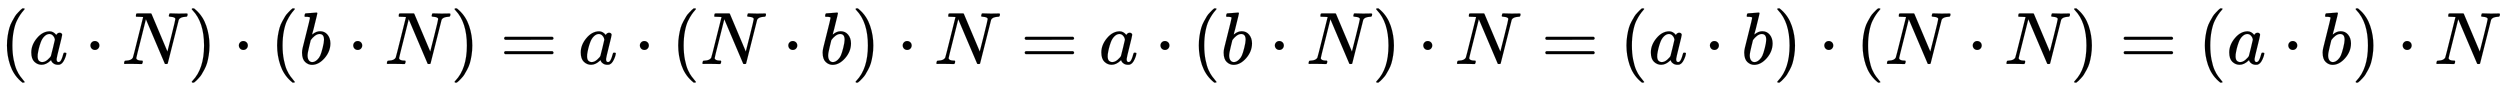
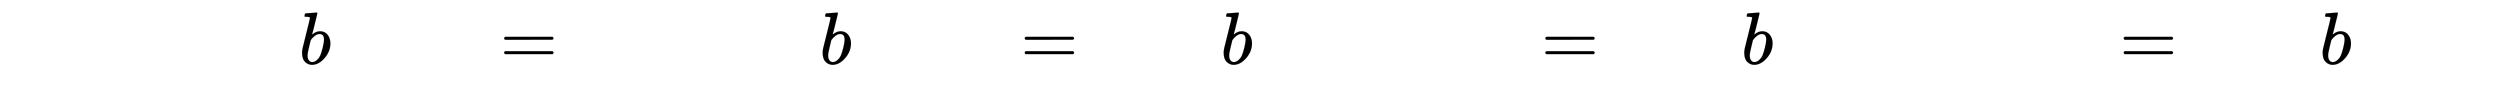
<svg xmlns="http://www.w3.org/2000/svg" xmlns:xlink="http://www.w3.org/1999/xlink" width="78.276ex" height="2.843ex" style="vertical-align: -0.838ex;" viewBox="0 -863.1 33701.9 1223.9" role="img" focusable="false" aria-labelledby="MathJax-SVG-1-Title">
  <title id="MathJax-SVG-1-Title">{\displaystyle (a\cdot N)\cdot (b\cdot N)=a\cdot (N\cdot b)\cdot N=a\cdot (b\cdot N)\cdot N=(a\cdot b)\cdot (N\cdot N)=(a\cdot b)\cdot N}</title>
  <defs aria-hidden="true">
-     <path stroke-width="1" id="E1-MJMAIN-28" d="M94 250Q94 319 104 381T127 488T164 576T202 643T244 695T277 729T302 750H315H319Q333 750 333 741Q333 738 316 720T275 667T226 581T184 443T167 250T184 58T225 -81T274 -167T316 -220T333 -241Q333 -250 318 -250H315H302L274 -226Q180 -141 137 -14T94 250Z" />
-     <path stroke-width="1" id="E1-MJMATHI-61" d="M33 157Q33 258 109 349T280 441Q331 441 370 392Q386 422 416 422Q429 422 439 414T449 394Q449 381 412 234T374 68Q374 43 381 35T402 26Q411 27 422 35Q443 55 463 131Q469 151 473 152Q475 153 483 153H487Q506 153 506 144Q506 138 501 117T481 63T449 13Q436 0 417 -8Q409 -10 393 -10Q359 -10 336 5T306 36L300 51Q299 52 296 50Q294 48 292 46Q233 -10 172 -10Q117 -10 75 30T33 157ZM351 328Q351 334 346 350T323 385T277 405Q242 405 210 374T160 293Q131 214 119 129Q119 126 119 118T118 106Q118 61 136 44T179 26Q217 26 254 59T298 110Q300 114 325 217T351 328Z" />
-     <path stroke-width="1" id="E1-MJMAIN-22C5" d="M78 250Q78 274 95 292T138 310Q162 310 180 294T199 251Q199 226 182 208T139 190T96 207T78 250Z" />
-     <path stroke-width="1" id="E1-MJMATHI-4E" d="M234 637Q231 637 226 637Q201 637 196 638T191 649Q191 676 202 682Q204 683 299 683Q376 683 387 683T401 677Q612 181 616 168L670 381Q723 592 723 606Q723 633 659 637Q635 637 635 648Q635 650 637 660Q641 676 643 679T653 683Q656 683 684 682T767 680Q817 680 843 681T873 682Q888 682 888 672Q888 650 880 642Q878 637 858 637Q787 633 769 597L620 7Q618 0 599 0Q585 0 582 2Q579 5 453 305L326 604L261 344Q196 88 196 79Q201 46 268 46H278Q284 41 284 38T282 19Q278 6 272 0H259Q228 2 151 2Q123 2 100 2T63 2T46 1Q31 1 31 10Q31 14 34 26T39 40Q41 46 62 46Q130 49 150 85Q154 91 221 362L289 634Q287 635 234 637Z" />
-     <path stroke-width="1" id="E1-MJMAIN-29" d="M60 749L64 750Q69 750 74 750H86L114 726Q208 641 251 514T294 250Q294 182 284 119T261 12T224 -76T186 -143T145 -194T113 -227T90 -246Q87 -249 86 -250H74Q66 -250 63 -250T58 -247T55 -238Q56 -237 66 -225Q221 -64 221 250T66 725Q56 737 55 738Q55 746 60 749Z" />
    <path stroke-width="1" id="E1-MJMATHI-62" d="M73 647Q73 657 77 670T89 683Q90 683 161 688T234 694Q246 694 246 685T212 542Q204 508 195 472T180 418L176 399Q176 396 182 402Q231 442 283 442Q345 442 383 396T422 280Q422 169 343 79T173 -11Q123 -11 82 27T40 150V159Q40 180 48 217T97 414Q147 611 147 623T109 637Q104 637 101 637H96Q86 637 83 637T76 640T73 647ZM336 325V331Q336 405 275 405Q258 405 240 397T207 376T181 352T163 330L157 322L136 236Q114 150 114 114Q114 66 138 42Q154 26 178 26Q211 26 245 58Q270 81 285 114T318 219Q336 291 336 325Z" />
    <path stroke-width="1" id="E1-MJMAIN-3D" d="M56 347Q56 360 70 367H707Q722 359 722 347Q722 336 708 328L390 327H72Q56 332 56 347ZM56 153Q56 168 72 173H708Q722 163 722 153Q722 140 707 133H70Q56 140 56 153Z" />
  </defs>
  <g stroke="currentColor" fill="currentColor" stroke-width="0" transform="matrix(1 0 0 -1 0 0)" aria-hidden="true">
    <use xlink:href="#E1-MJMAIN-28" x="0" y="0" />
    <use xlink:href="#E1-MJMATHI-61" x="389" y="0" />
    <use xlink:href="#E1-MJMAIN-22C5" x="1141" y="0" />
    <use xlink:href="#E1-MJMATHI-4E" x="1641" y="0" />
    <use xlink:href="#E1-MJMAIN-29" x="2530" y="0" />
    <use xlink:href="#E1-MJMAIN-22C5" x="3142" y="0" />
    <use xlink:href="#E1-MJMAIN-28" x="3642" y="0" />
    <use xlink:href="#E1-MJMATHI-62" x="4032" y="0" />
    <use xlink:href="#E1-MJMAIN-22C5" x="4684" y="0" />
    <use xlink:href="#E1-MJMATHI-4E" x="5184" y="0" />
    <use xlink:href="#E1-MJMAIN-29" x="6073" y="0" />
    <use xlink:href="#E1-MJMAIN-3D" x="6740" y="0" />
    <use xlink:href="#E1-MJMATHI-61" x="7796" y="0" />
    <use xlink:href="#E1-MJMAIN-22C5" x="8548" y="0" />
    <use xlink:href="#E1-MJMAIN-28" x="9049" y="0" />
    <use xlink:href="#E1-MJMATHI-4E" x="9438" y="0" />
    <use xlink:href="#E1-MJMAIN-22C5" x="10549" y="0" />
    <use xlink:href="#E1-MJMATHI-62" x="11050" y="0" />
    <use xlink:href="#E1-MJMAIN-29" x="11479" y="0" />
    <use xlink:href="#E1-MJMAIN-22C5" x="12091" y="0" />
    <use xlink:href="#E1-MJMATHI-4E" x="12592" y="0" />
    <use xlink:href="#E1-MJMAIN-3D" x="13758" y="0" />
    <use xlink:href="#E1-MJMATHI-61" x="14814" y="0" />
    <use xlink:href="#E1-MJMAIN-22C5" x="15566" y="0" />
    <use xlink:href="#E1-MJMAIN-28" x="16067" y="0" />
    <use xlink:href="#E1-MJMATHI-62" x="16456" y="0" />
    <use xlink:href="#E1-MJMAIN-22C5" x="17108" y="0" />
    <use xlink:href="#E1-MJMATHI-4E" x="17609" y="0" />
    <use xlink:href="#E1-MJMAIN-29" x="18497" y="0" />
    <use xlink:href="#E1-MJMAIN-22C5" x="19109" y="0" />
    <use xlink:href="#E1-MJMATHI-4E" x="19610" y="0" />
    <use xlink:href="#E1-MJMAIN-3D" x="20776" y="0" />
    <use xlink:href="#E1-MJMAIN-28" x="21832" y="0" />
    <use xlink:href="#E1-MJMATHI-61" x="22222" y="0" />
    <use xlink:href="#E1-MJMAIN-22C5" x="22973" y="0" />
    <use xlink:href="#E1-MJMATHI-62" x="23474" y="0" />
    <use xlink:href="#E1-MJMAIN-29" x="23904" y="0" />
    <use xlink:href="#E1-MJMAIN-22C5" x="24515" y="0" />
    <use xlink:href="#E1-MJMAIN-28" x="25016" y="0" />
    <use xlink:href="#E1-MJMATHI-4E" x="25406" y="0" />
    <use xlink:href="#E1-MJMAIN-22C5" x="26516" y="0" />
    <use xlink:href="#E1-MJMATHI-4E" x="27017" y="0" />
    <use xlink:href="#E1-MJMAIN-29" x="27906" y="0" />
    <use xlink:href="#E1-MJMAIN-3D" x="28573" y="0" />
    <use xlink:href="#E1-MJMAIN-28" x="29629" y="0" />
    <use xlink:href="#E1-MJMATHI-61" x="30019" y="0" />
    <use xlink:href="#E1-MJMAIN-22C5" x="30770" y="0" />
    <use xlink:href="#E1-MJMATHI-62" x="31271" y="0" />
    <use xlink:href="#E1-MJMAIN-29" x="31701" y="0" />
    <use xlink:href="#E1-MJMAIN-22C5" x="32312" y="0" />
    <use xlink:href="#E1-MJMATHI-4E" x="32813" y="0" />
  </g>
</svg>